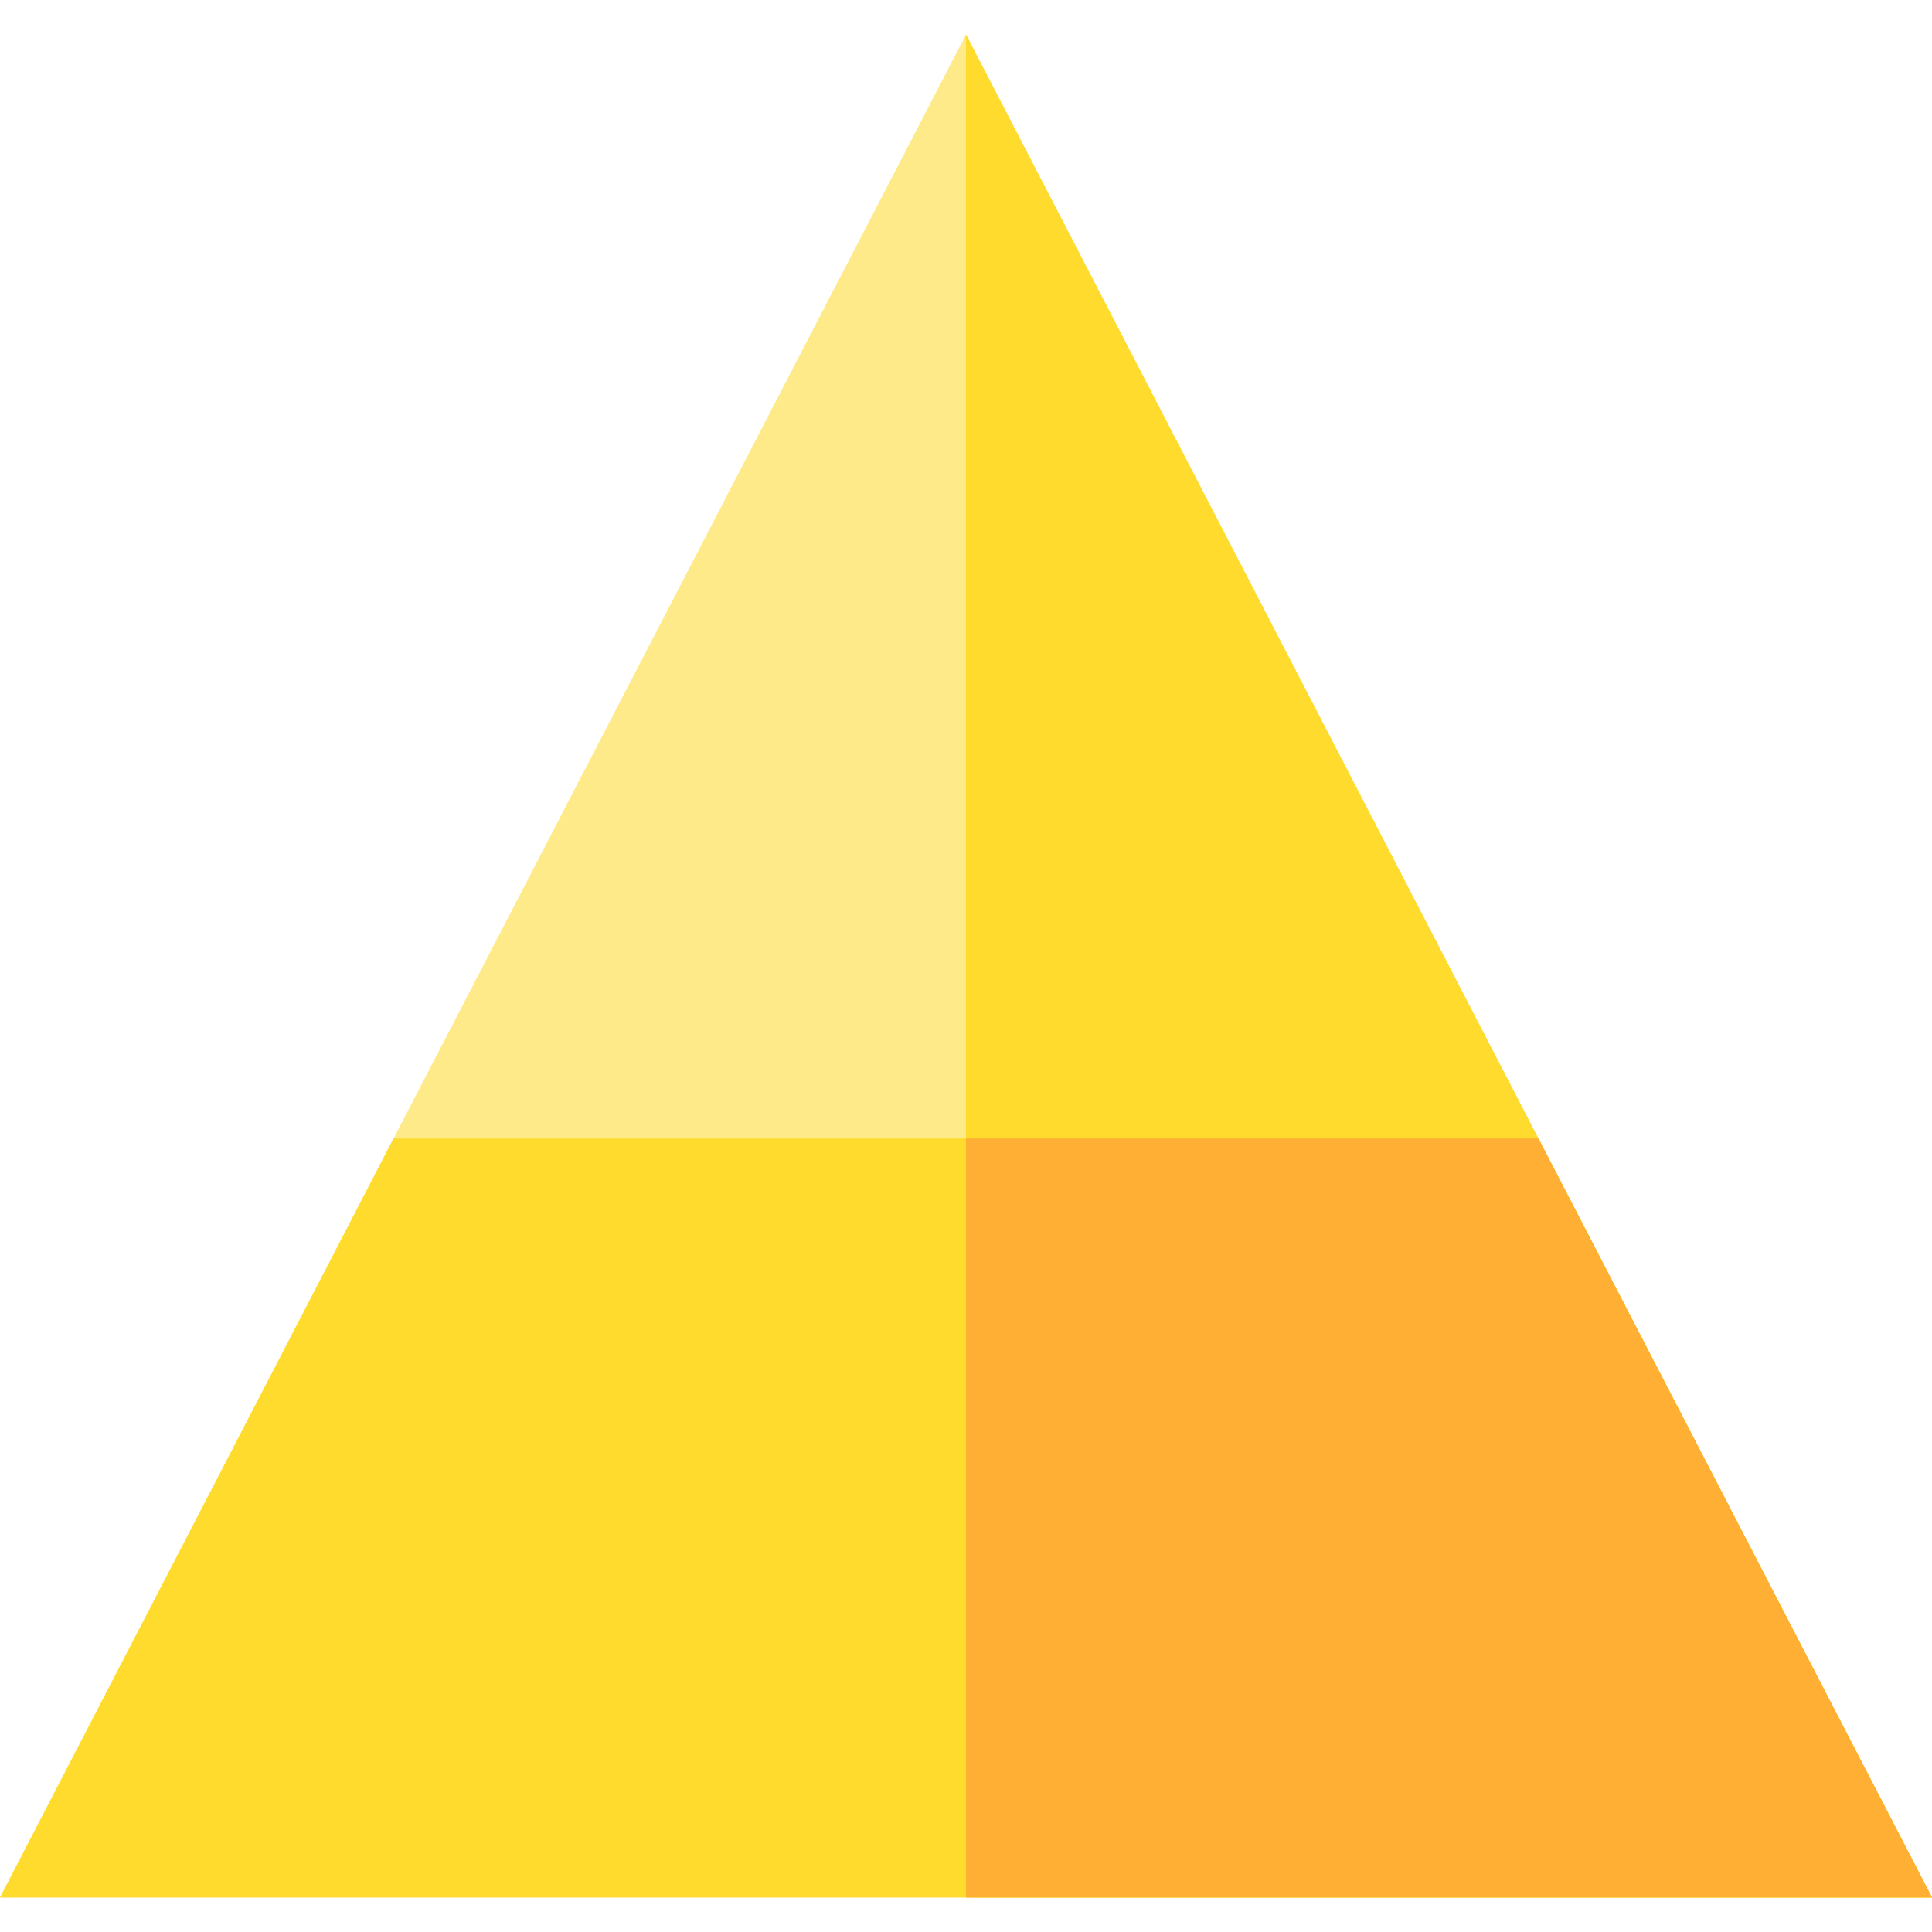
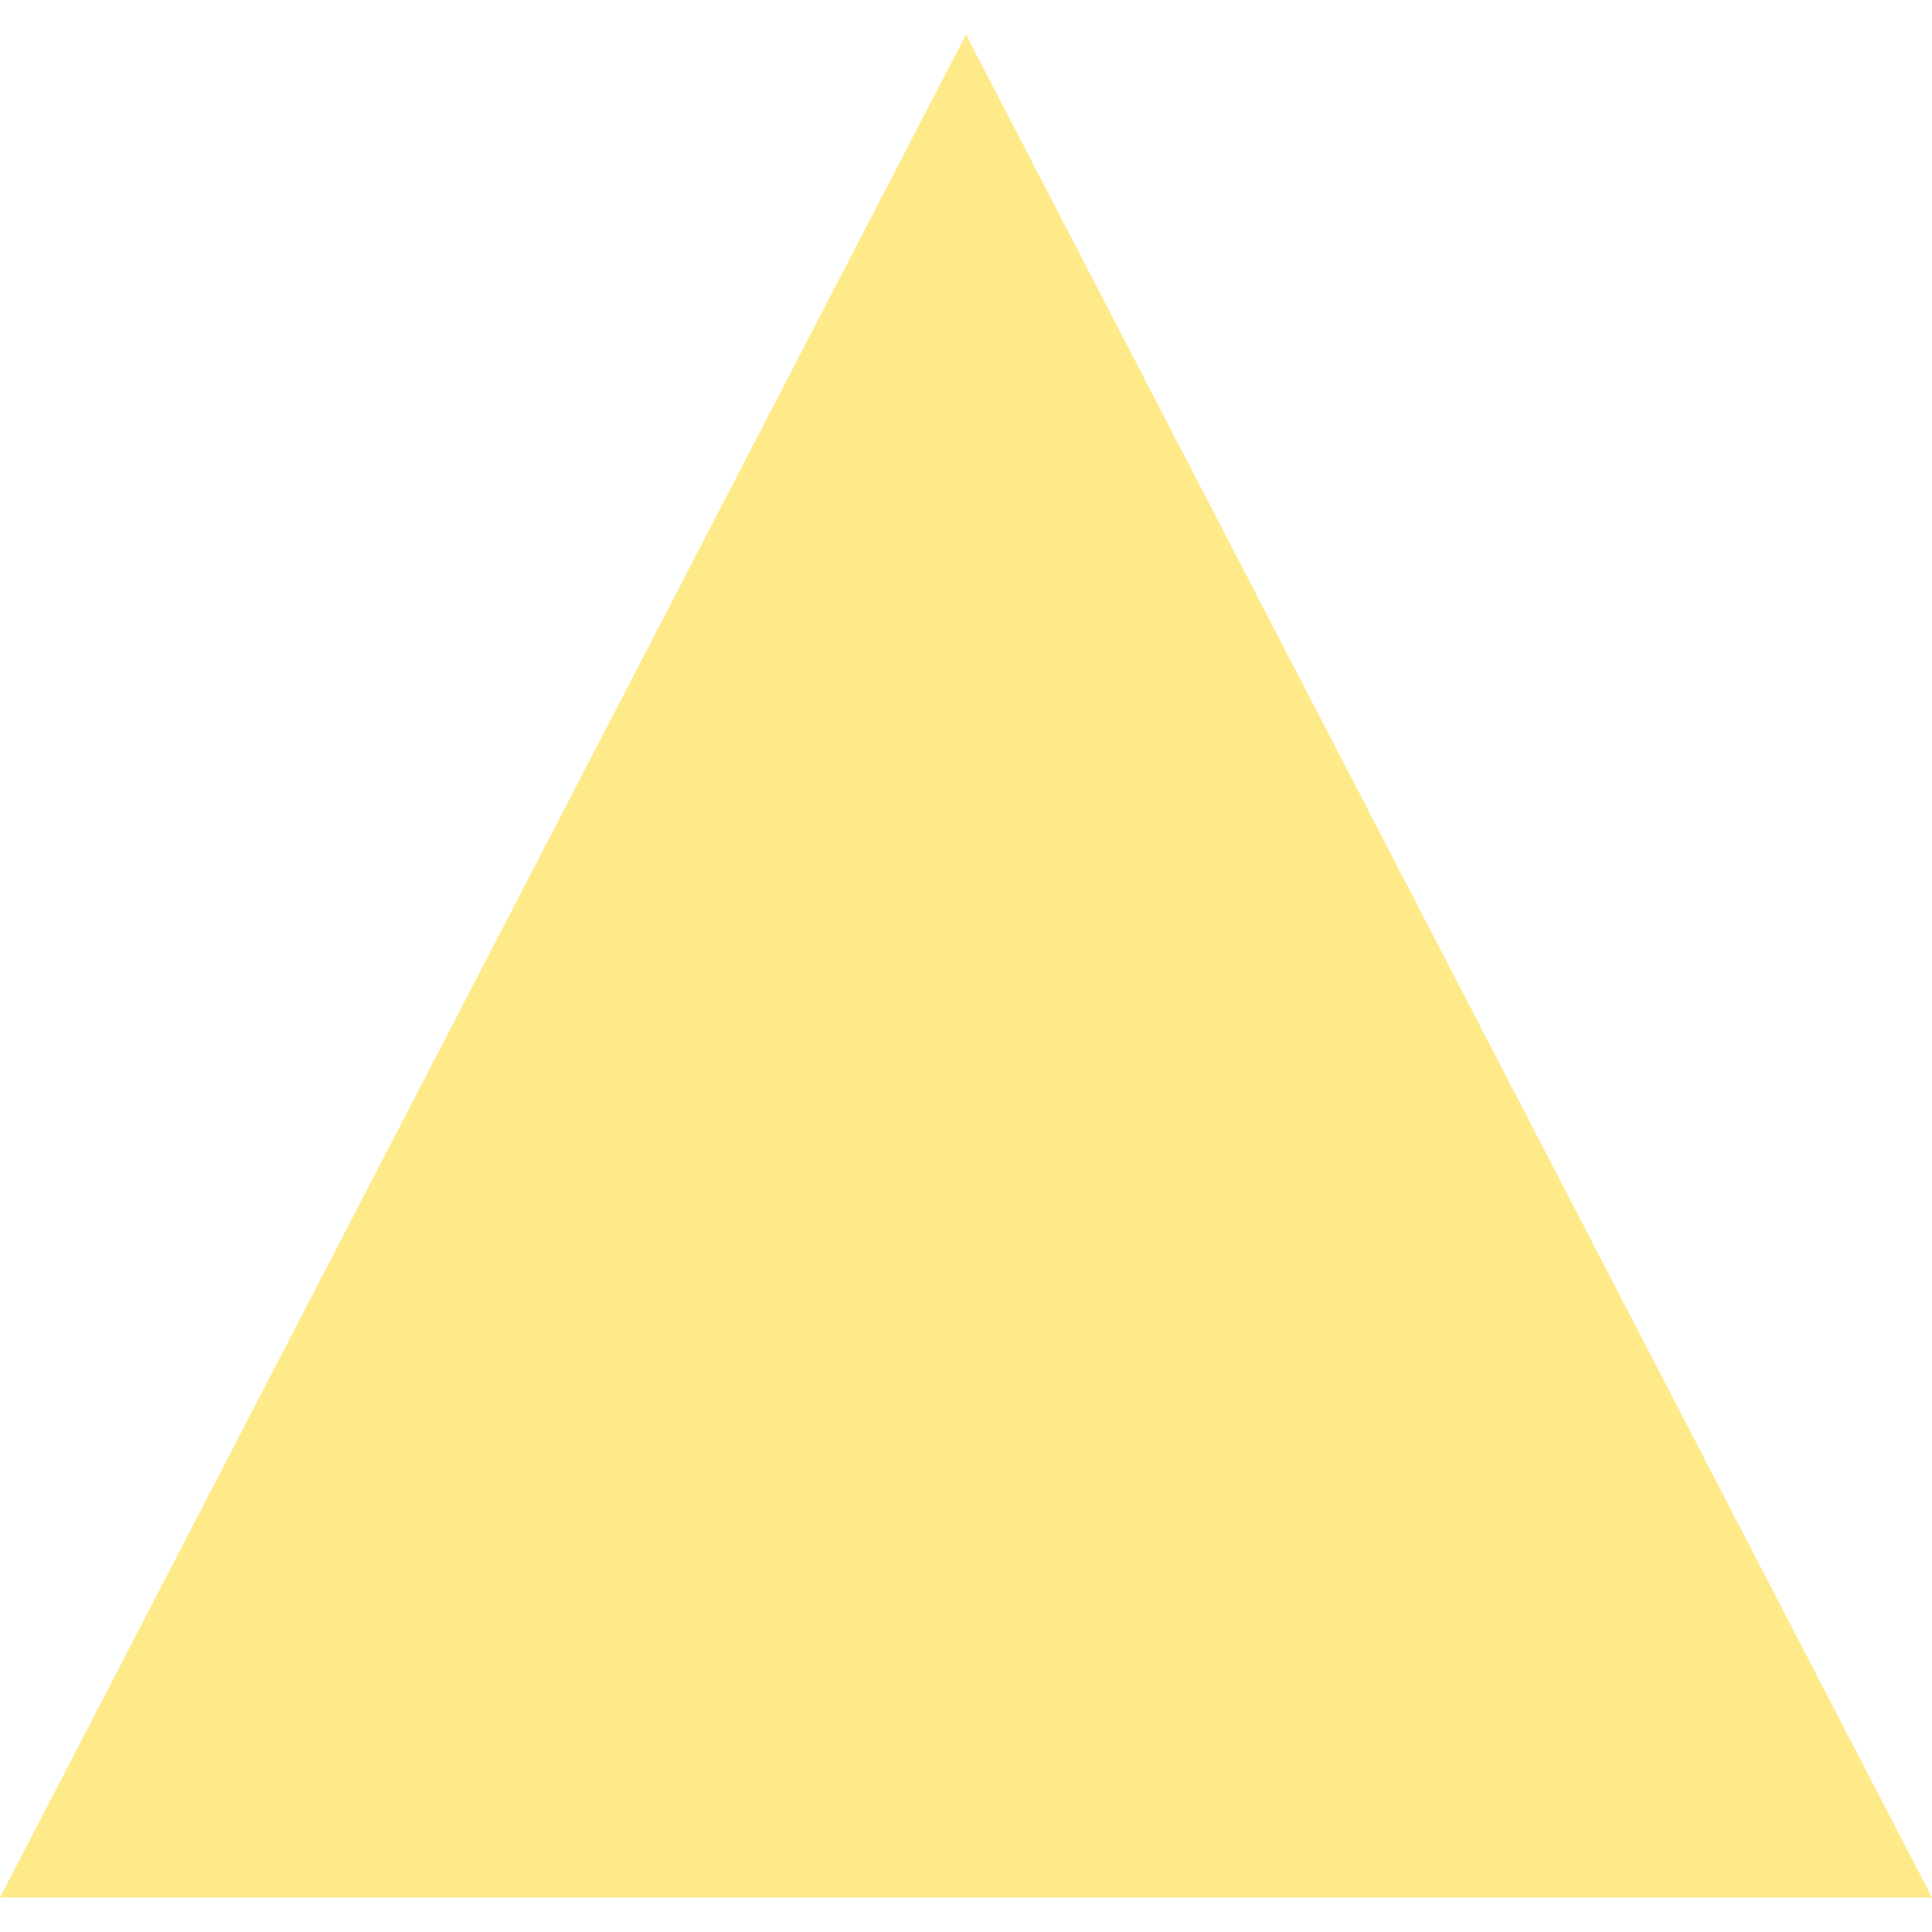
<svg xmlns="http://www.w3.org/2000/svg" height="800px" width="800px" version="1.1" id="Layer_1" viewBox="0 0 512 512" xml:space="preserve">
  <polygon style="fill:#FFEA8A;" points="0,502.857 512,502.857 256,9.143 " />
  <g>
-     <polygon style="fill:#FFDB2D;" points="256,9.143 256,502.857 512,502.857  " />
-     <polygon style="fill:#FFDB2D;" points="104.296,301.714 0,502.857 512,502.857 407.704,301.714  " />
-   </g>
-   <polygon style="fill:#FFAF33;" points="256,502.857 512,502.857 407.704,301.714 256,301.714 " />
+     </g>
</svg>